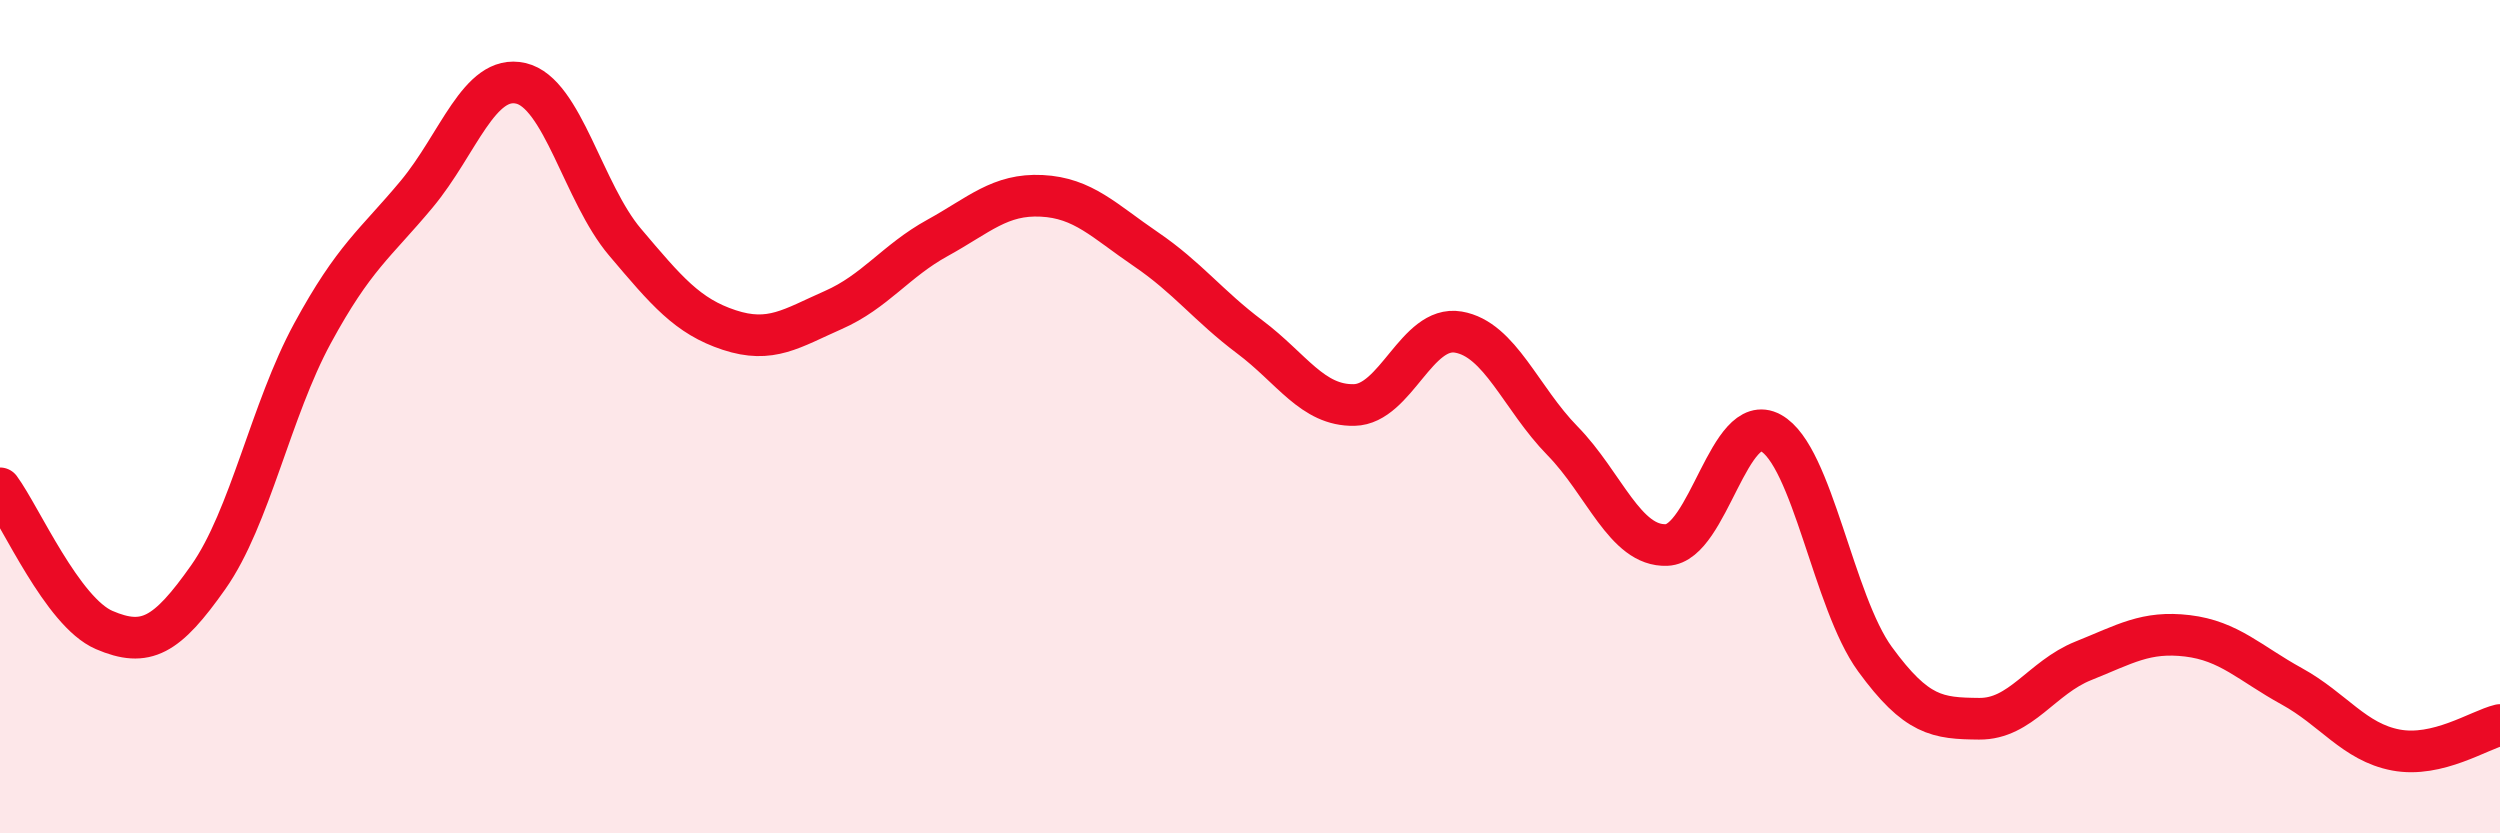
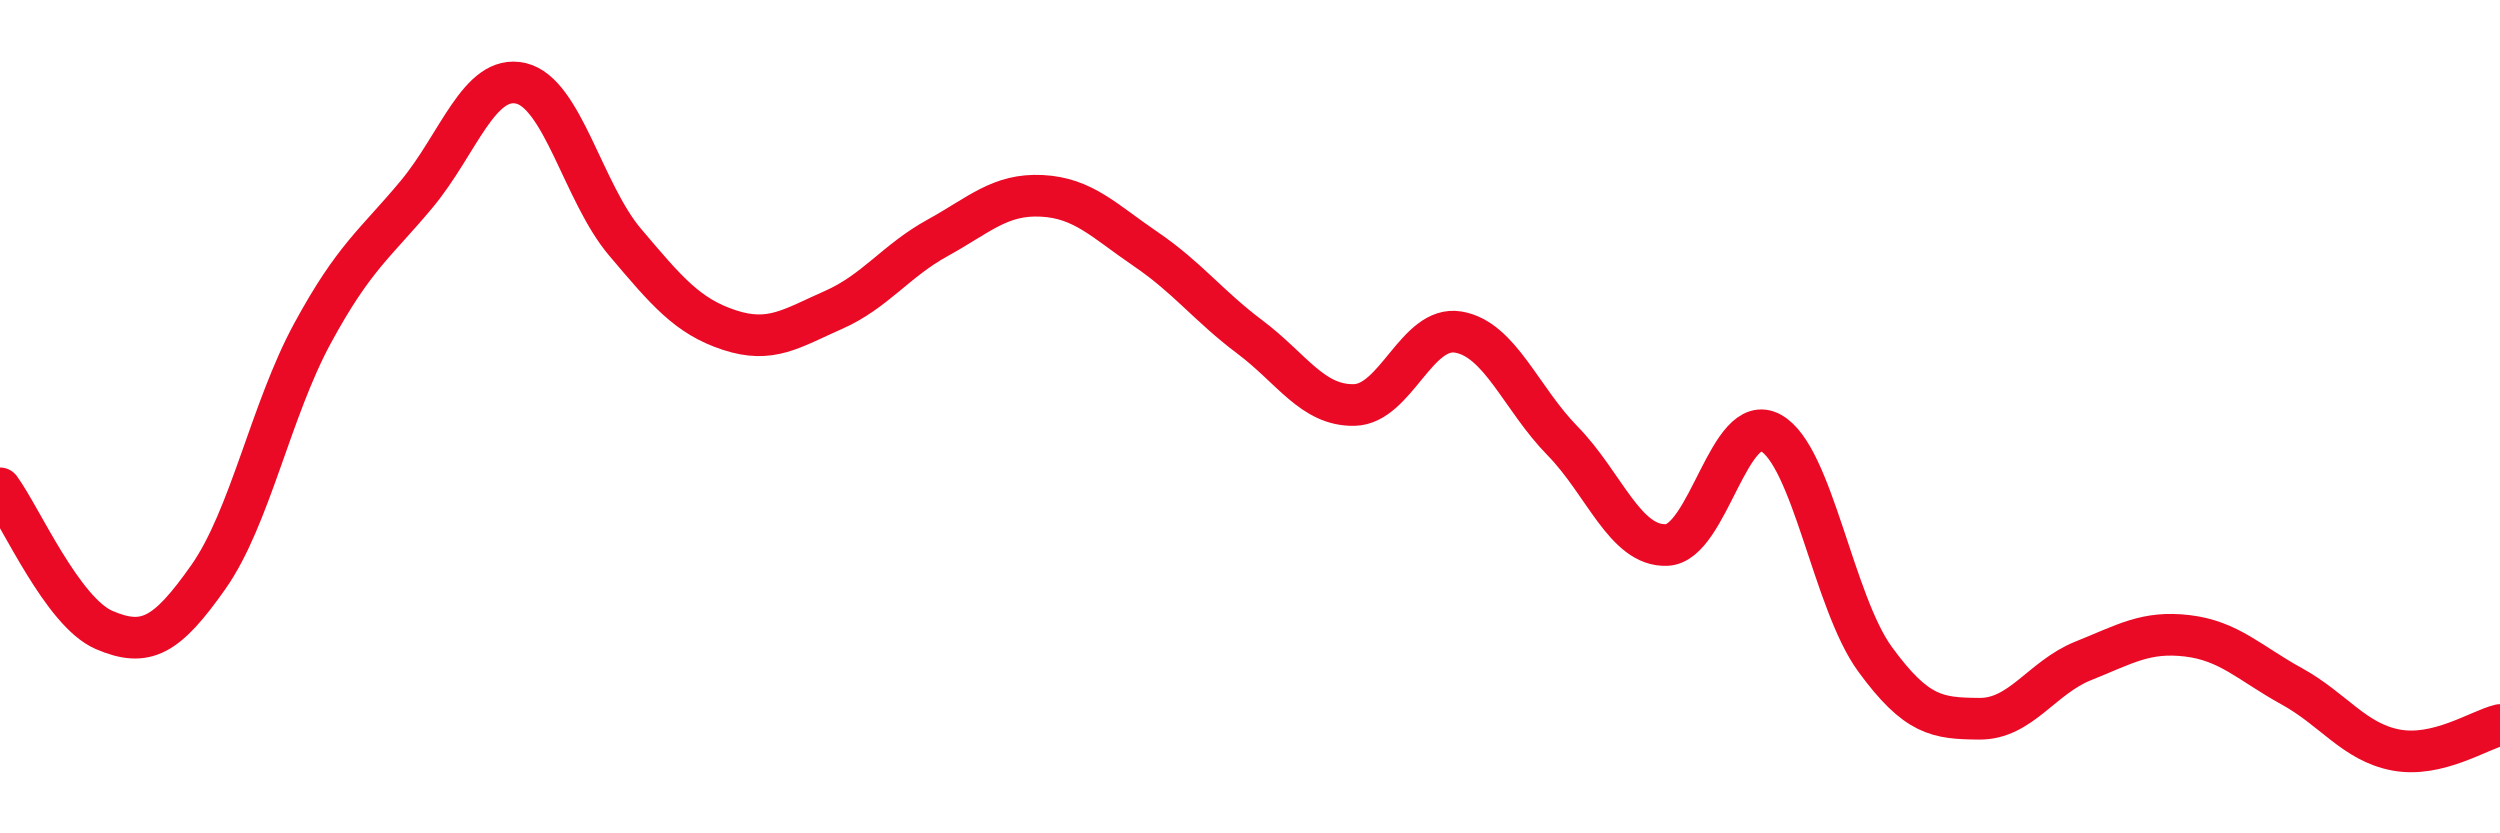
<svg xmlns="http://www.w3.org/2000/svg" width="60" height="20" viewBox="0 0 60 20">
-   <path d="M 0,11.72 C 0.5,12.4 1.5,14.69 2.5,15.12 C 3.5,15.55 4,15.27 5,13.85 C 6,12.43 6.5,9.84 7.5,8 C 8.5,6.16 9,5.86 10,4.66 C 11,3.46 11.5,1.77 12.5,2 C 13.5,2.23 14,4.63 15,5.81 C 16,6.99 16.5,7.59 17.5,7.92 C 18.5,8.25 19,7.88 20,7.44 C 21,7 21.5,6.26 22.5,5.71 C 23.5,5.16 24,4.65 25,4.7 C 26,4.75 26.5,5.3 27.5,5.98 C 28.5,6.66 29,7.34 30,8.09 C 31,8.84 31.5,9.74 32.5,9.72 C 33.5,9.7 34,7.8 35,7.97 C 36,8.14 36.5,9.56 37.5,10.58 C 38.5,11.6 39,13.12 40,13.08 C 41,13.04 41.5,9.84 42.5,10.39 C 43.5,10.94 44,14.45 45,15.82 C 46,17.19 46.5,17.24 47.5,17.25 C 48.5,17.26 49,16.26 50,15.86 C 51,15.46 51.5,15.14 52.5,15.26 C 53.5,15.38 54,15.92 55,16.47 C 56,17.02 56.5,17.81 57.5,18 C 58.5,18.19 59.5,17.52 60,17.4L60 20L0 20Z" fill="#EB0A25" opacity="0.1" stroke-linecap="round" stroke-linejoin="round" />
  <path d="M 0,11.72 C 0.5,12.4 1.5,14.69 2.5,15.12 C 3.5,15.55 4,15.27 5,13.85 C 6,12.43 6.5,9.84 7.5,8 C 8.5,6.16 9,5.86 10,4.66 C 11,3.46 11.5,1.77 12.5,2 C 13.5,2.23 14,4.63 15,5.81 C 16,6.99 16.5,7.59 17.5,7.92 C 18.5,8.25 19,7.88 20,7.44 C 21,7 21.5,6.26 22.5,5.71 C 23.5,5.16 24,4.65 25,4.7 C 26,4.75 26.5,5.3 27.5,5.98 C 28.5,6.66 29,7.34 30,8.09 C 31,8.84 31.5,9.74 32.5,9.72 C 33.5,9.7 34,7.8 35,7.97 C 36,8.14 36.5,9.56 37.5,10.58 C 38.5,11.6 39,13.12 40,13.08 C 41,13.04 41.5,9.84 42.5,10.39 C 43.5,10.94 44,14.45 45,15.82 C 46,17.19 46.5,17.24 47.5,17.25 C 48.5,17.26 49,16.26 50,15.86 C 51,15.46 51.5,15.14 52.5,15.26 C 53.5,15.38 54,15.92 55,16.47 C 56,17.02 56.5,17.81 57.5,18 C 58.5,18.19 59.5,17.52 60,17.4" stroke="#EB0A25" stroke-width="1" fill="none" stroke-linecap="round" stroke-linejoin="round" />
</svg>